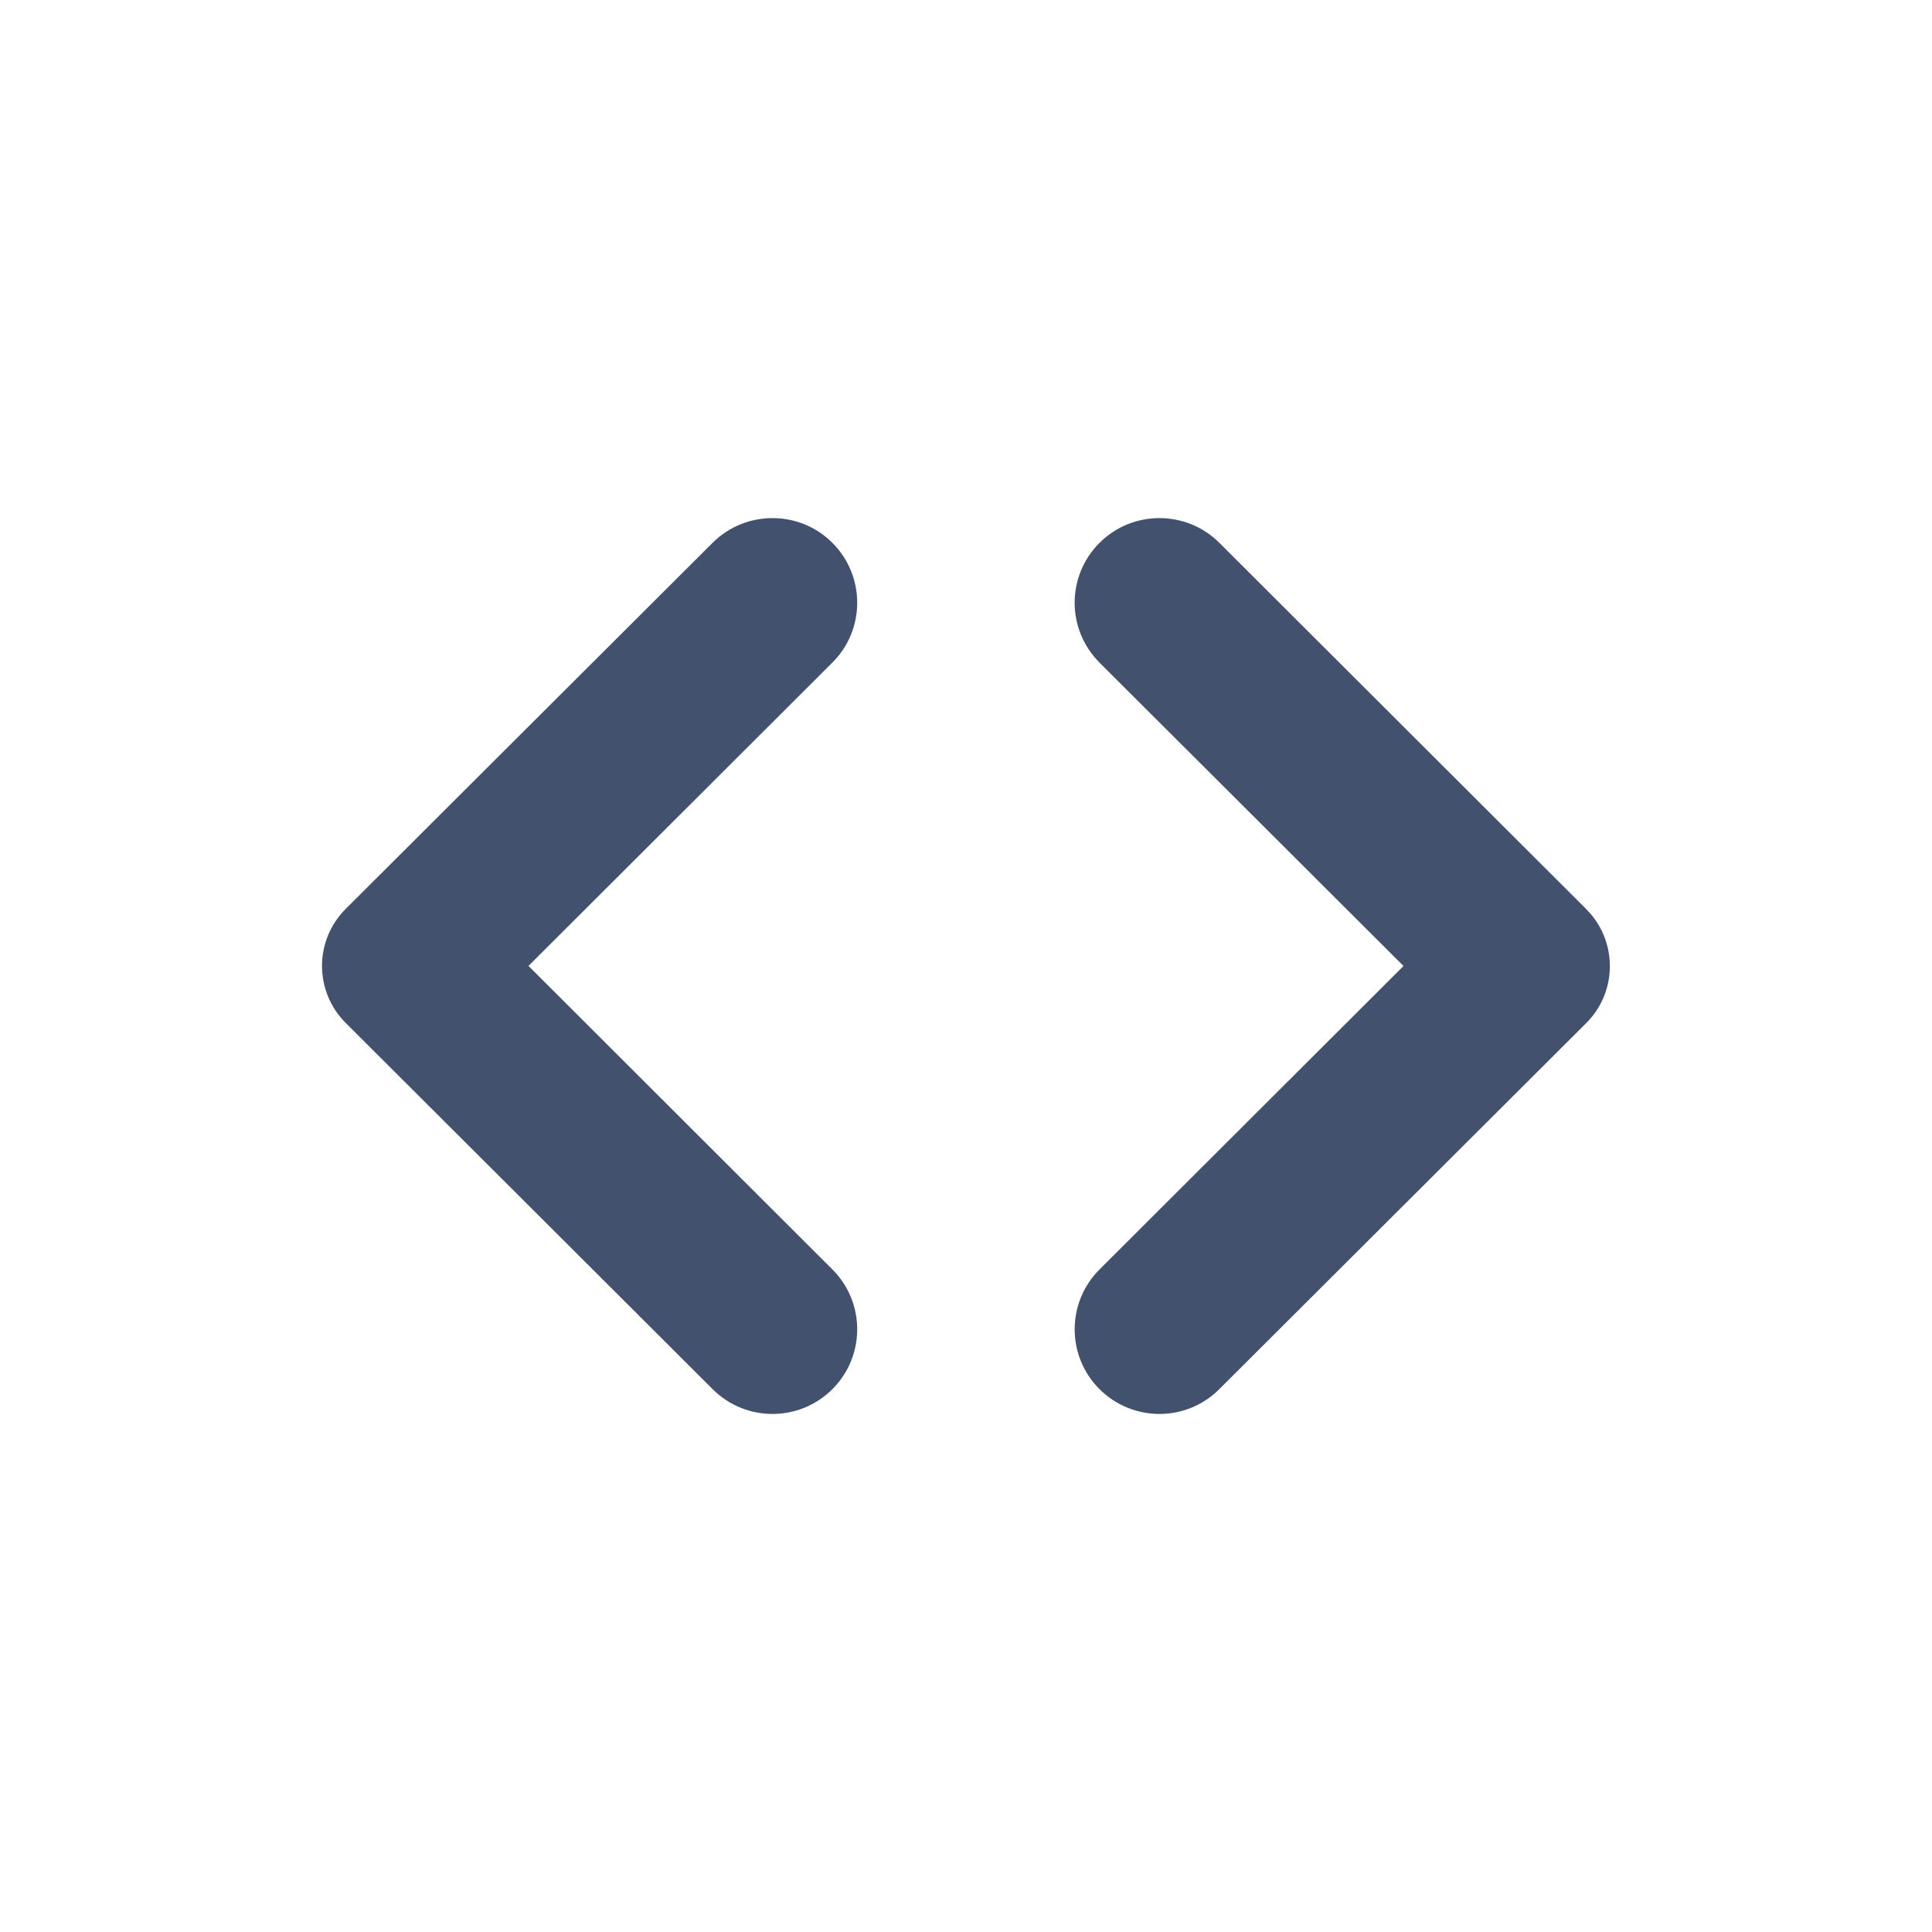
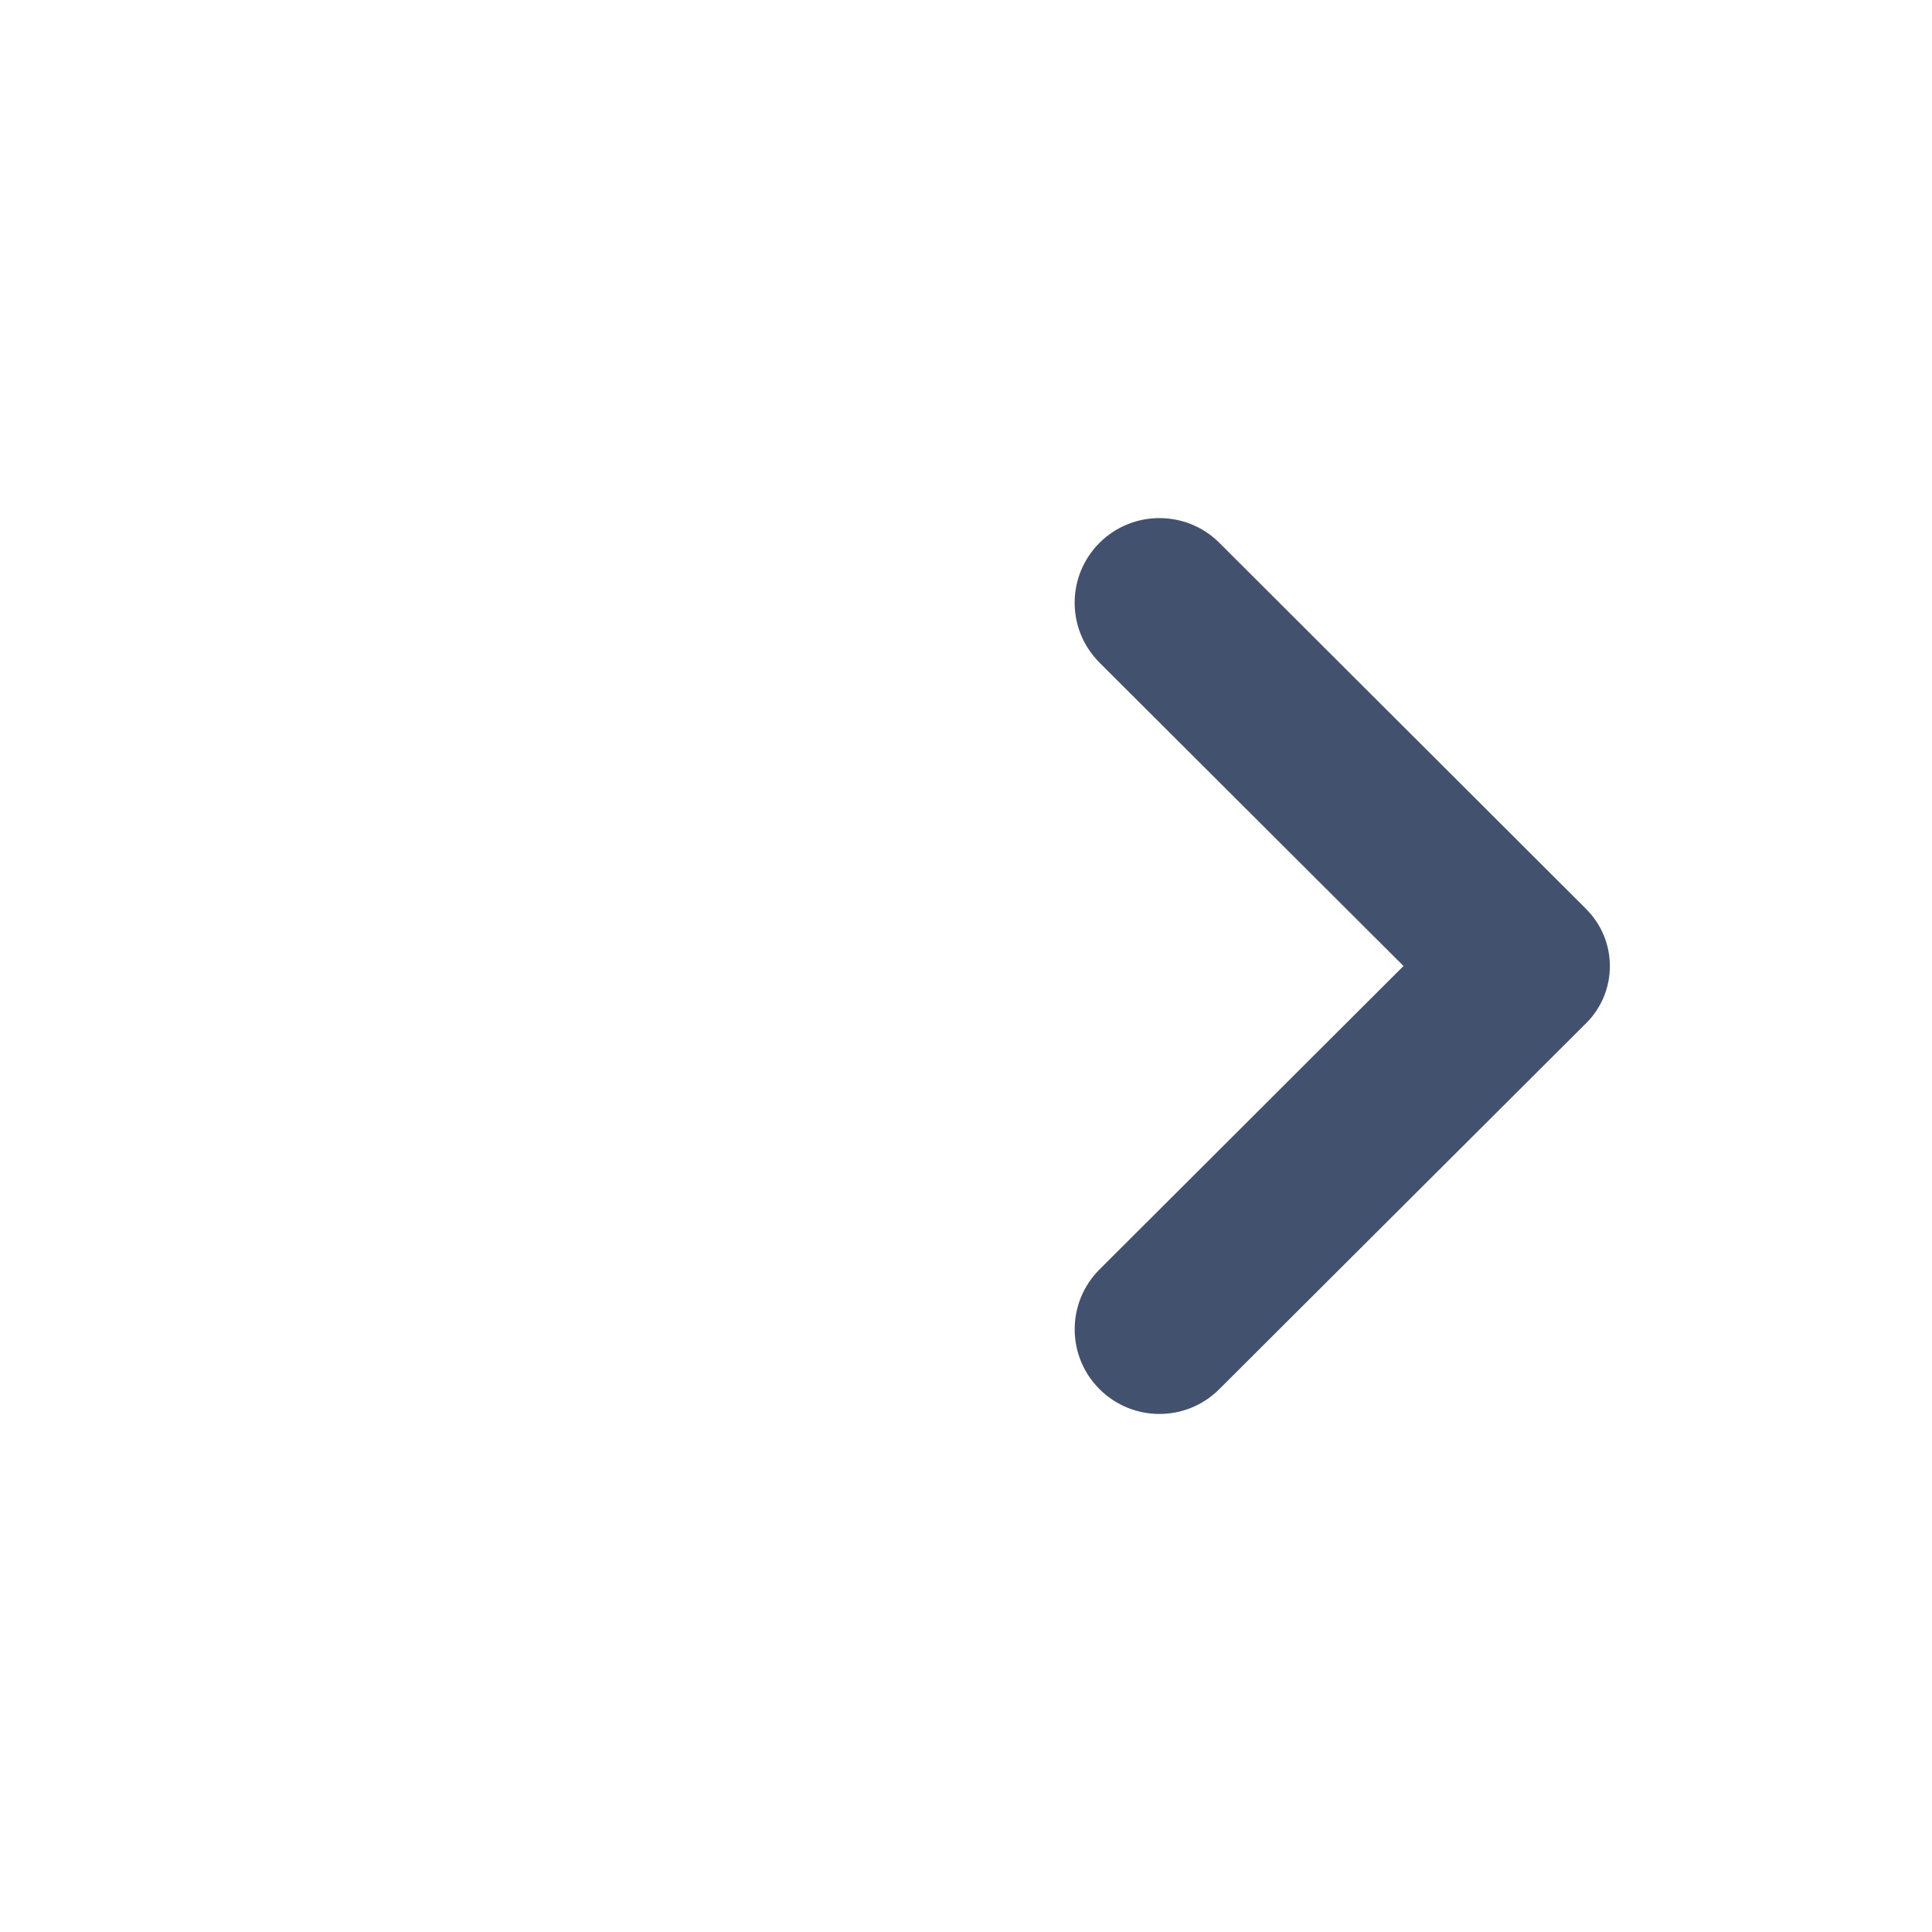
<svg xmlns="http://www.w3.org/2000/svg" width="24px" height="24px" viewBox="0 0 24 24" version="1.1">
  <title>bitbucket/source</title>
  <desc>Created with Sketch.</desc>
  <defs />
  <g id="Bitbucket" stroke="none" stroke-width="1" fill="none" fill-rule="evenodd">
    <g id="bitbucket/source" fill="#42526E">
-       <path d="M8.852,6.743 L4.294,11.291 C3.903,11.682 3.902,12.314 4.293,12.706 L4.294,12.707 L8.852,17.256 C9.264,17.668 9.93,17.667 10.341,17.256 C10.751,16.846 10.751,16.18 10.341,15.77 C10.341,15.77 10.341,15.769 10.34,15.769 L6.565,11.999 L10.34,8.231 C10.751,7.822 10.751,7.156 10.342,6.745 C10.341,6.744 10.341,6.744 10.341,6.744 C10.135,6.538 9.866,6.436 9.597,6.436 C9.327,6.436 9.058,6.538 8.852,6.743 Z" id="Clip-2" />
      <path d="M13.658,6.744 C13.247,7.155 13.247,7.82 13.658,8.23 C13.658,8.231 13.658,8.231 13.658,8.231 L17.435,12 L13.659,15.769 C13.248,16.179 13.247,16.844 13.657,17.255 C13.657,17.255 13.658,17.255 13.658,17.256 C14.07,17.667 14.736,17.668 15.147,17.256 L19.705,12.709 C20.096,12.319 20.096,11.685 19.706,11.295 C19.706,11.294 19.706,11.294 19.705,11.293 L15.147,6.743 C14.942,6.538 14.672,6.436 14.403,6.436 C14.134,6.436 13.864,6.538 13.658,6.744 Z" id="Clip-2" />
    </g>
  </g>
</svg>